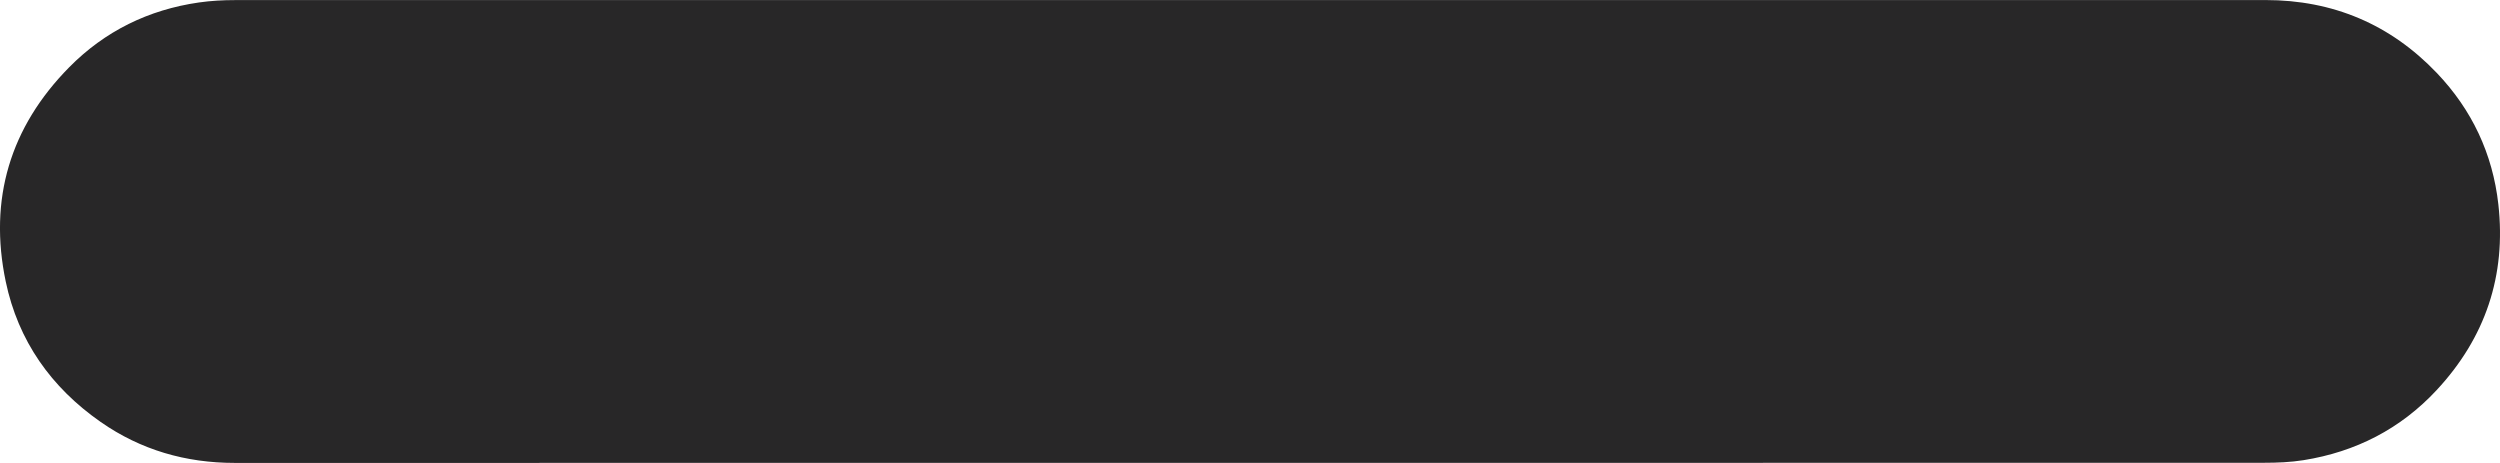
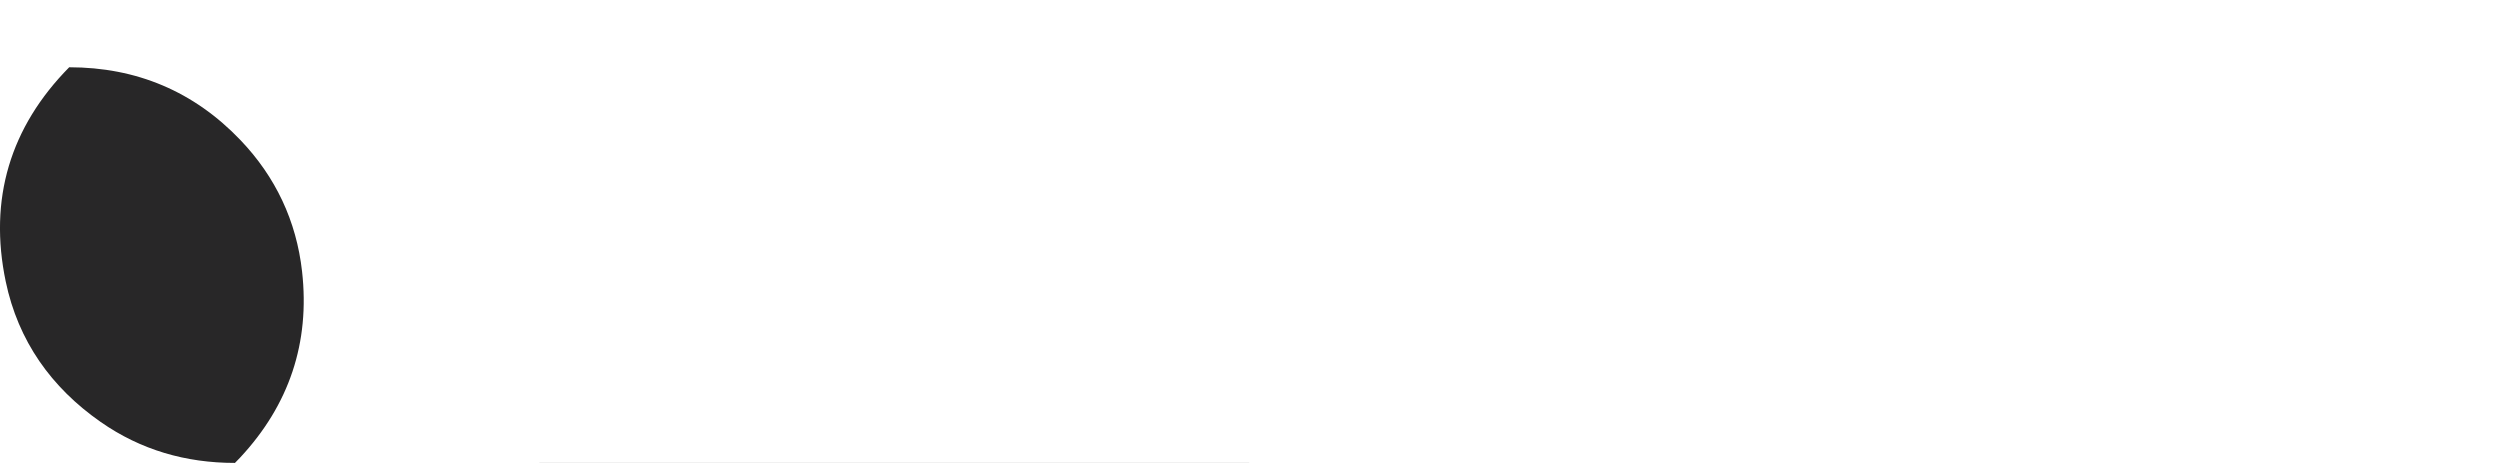
<svg xmlns="http://www.w3.org/2000/svg" id="Layer_2" data-name="Layer 2" viewBox="0 0 1103.45 204.32">
  <defs>
    <style>
      .cls-1 {
        fill: #282728;
      }
    </style>
  </defs>
  <g id="Layer_1-2" data-name="Layer 1">
-     <path id="PILL_MELANZANE" class="cls-1" d="m551.84,204.3c-149.41,0-298.82-.02-448.23.02-21.6,0-41.44-5.7-59.17-18.07-21.87-15.26-36.44-35.83-41.91-61.98-7.6-36.33,1.93-68.14,28.01-94.58C46.28,13.74,65.58,4.28,87.8,1.09,93.05.34,98.41.04,103.72.04,402.46,0,701.19-.01,999.93.02c29.73,0,55.1,10.67,75.64,32.19,15.48,16.22,24.65,35.66,27.15,57.95,3.53,31.45-5.71,58.89-27.25,82.04-15.93,17.12-35.72,27.24-58.74,30.91-5.72.91-11.6,1.15-17.41,1.15-149.16.06-298.32.05-447.48.05Z" />
+     <path id="PILL_MELANZANE" class="cls-1" d="m551.84,204.3c-149.41,0-298.82-.02-448.23.02-21.6,0-41.44-5.7-59.17-18.07-21.87-15.26-36.44-35.83-41.91-61.98-7.6-36.33,1.93-68.14,28.01-94.58c29.73,0,55.1,10.67,75.64,32.19,15.48,16.22,24.65,35.66,27.15,57.95,3.53,31.45-5.71,58.89-27.25,82.04-15.93,17.12-35.72,27.24-58.74,30.91-5.72.91-11.6,1.15-17.41,1.15-149.16.06-298.32.05-447.48.05Z" />
  </g>
</svg>